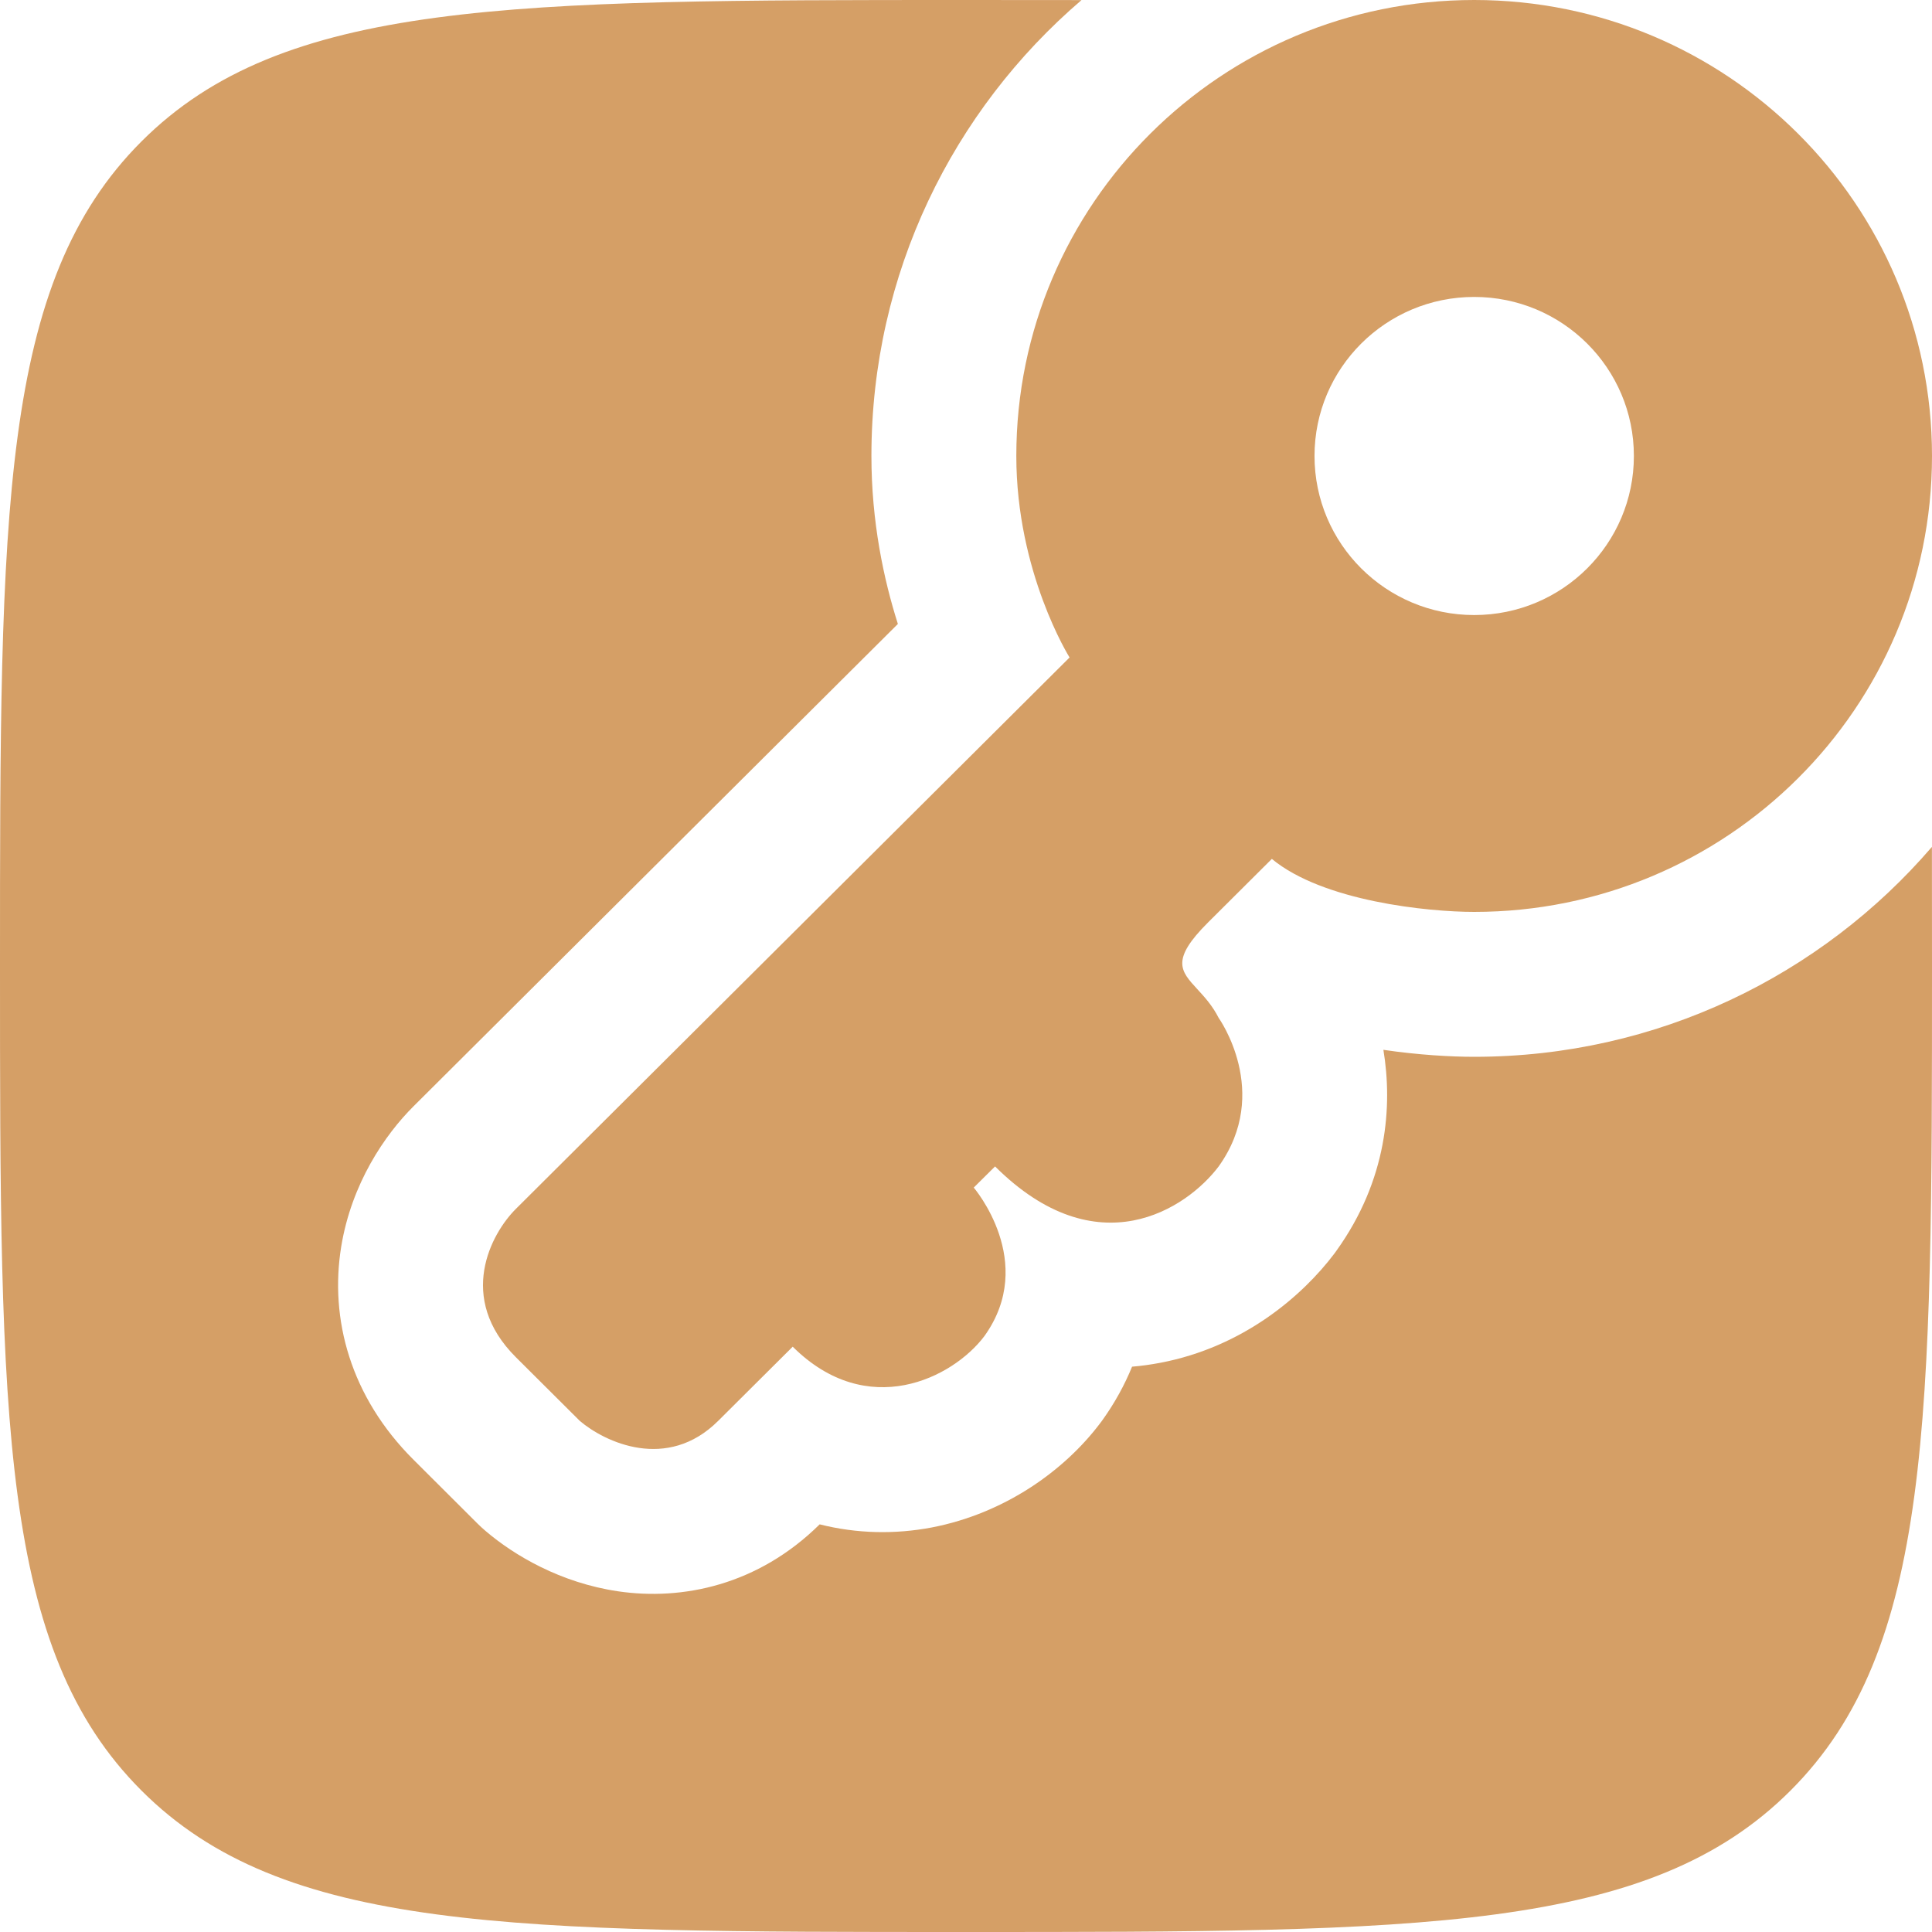
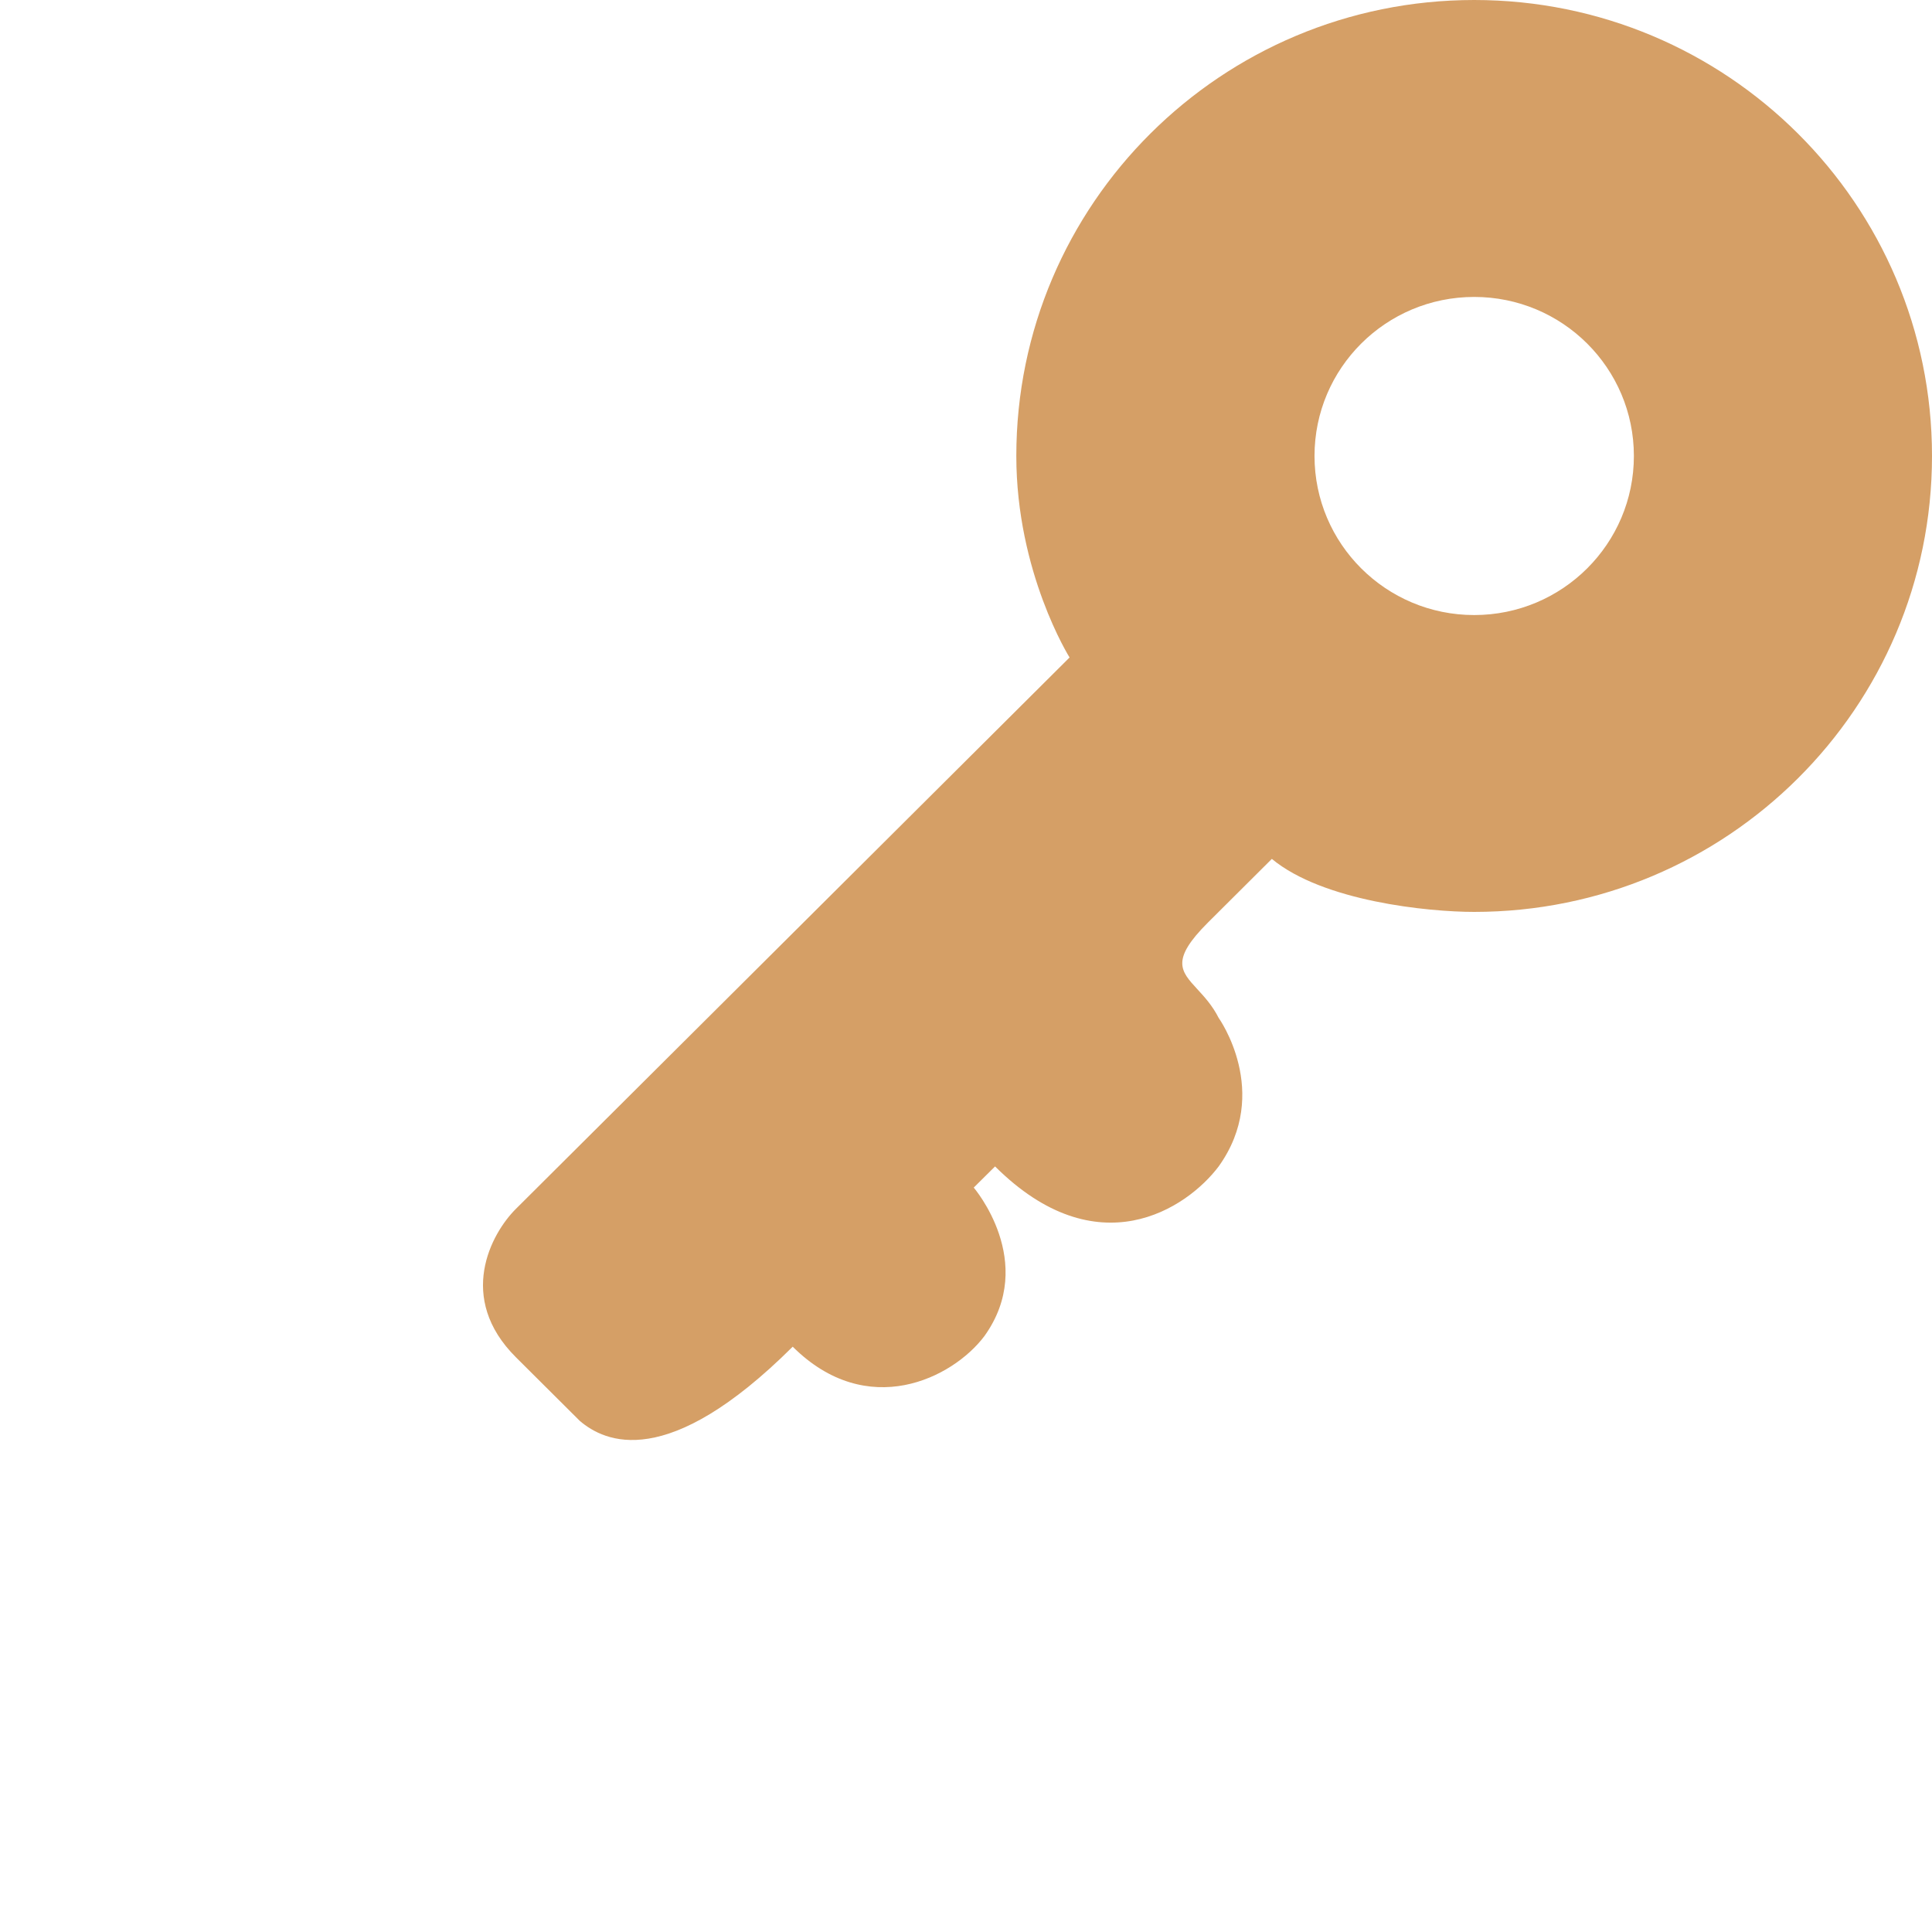
<svg xmlns="http://www.w3.org/2000/svg" width="23" height="23" viewBox="0 0 23 23" fill="none">
-   <path fill-rule="evenodd" clip-rule="evenodd" d="M23 5.428C23 8.426 20.56 10.856 17.55 10.856C17 10.856 15.75 10.73 15.141 10.225L14.381 10.982C13.934 11.428 14.054 11.559 14.253 11.775C14.336 11.865 14.433 11.97 14.508 12.118C14.508 12.118 15.141 13.002 14.508 13.886C14.127 14.391 13.063 15.098 11.846 13.886L11.592 14.138C11.592 14.138 12.353 15.022 11.719 15.906C11.339 16.41 10.325 16.915 9.437 16.032L8.55 16.915C7.942 17.521 7.198 17.168 6.902 16.915L6.142 16.158C5.432 15.451 5.846 14.685 6.142 14.391L12.733 7.827C12.733 7.827 12.099 6.817 12.099 5.428C12.099 2.43 14.54 0 17.55 0C20.56 0 23 2.43 23 5.428ZM19.451 5.428C19.451 6.474 18.6 7.322 17.55 7.322C16.5 7.322 15.649 6.474 15.649 5.428C15.649 4.382 16.5 3.535 17.55 3.535C18.6 3.535 19.451 4.382 19.451 5.428Z" fill="#D59F66" />
-   <path d="M12.875 0.001C11.345 1.312 10.374 3.255 10.374 5.428C10.374 6.211 10.52 6.897 10.689 7.428L4.925 13.168C4.581 13.51 4.185 14.09 4.062 14.841C3.922 15.701 4.171 16.63 4.925 17.38L5.685 18.138C5.716 18.169 5.749 18.199 5.782 18.227C6.122 18.517 6.673 18.843 7.357 18.944C8.124 19.057 9.024 18.872 9.758 18.147C10.202 18.259 10.656 18.267 11.093 18.184C11.96 18.017 12.671 17.508 13.097 16.943C13.105 16.933 13.113 16.922 13.121 16.911C13.274 16.698 13.39 16.483 13.477 16.27C13.589 16.261 13.7 16.245 13.812 16.224C14.803 16.036 15.508 15.424 15.885 14.924C15.893 14.913 15.901 14.902 15.909 14.891C16.517 14.044 16.579 13.165 16.469 12.498C16.886 12.559 17.27 12.581 17.55 12.581C19.727 12.581 21.682 11.613 22.999 10.082C23 10.533 23 11.005 23 11.5C23 16.921 23 19.632 21.316 21.316C19.632 23 16.921 23 11.5 23C6.079 23 3.368 23 1.684 21.316C0 19.632 0 16.921 0 11.5C0 6.079 0 3.368 1.684 1.684C3.368 0 6.079 0 11.5 0C11.979 0 12.437 0 12.875 0.001Z" fill="#D59F66" />
+   <path fill-rule="evenodd" clip-rule="evenodd" d="M23 5.428C23 8.426 20.56 10.856 17.55 10.856C17 10.856 15.75 10.73 15.141 10.225L14.381 10.982C13.934 11.428 14.054 11.559 14.253 11.775C14.336 11.865 14.433 11.97 14.508 12.118C14.508 12.118 15.141 13.002 14.508 13.886C14.127 14.391 13.063 15.098 11.846 13.886L11.592 14.138C11.592 14.138 12.353 15.022 11.719 15.906C11.339 16.41 10.325 16.915 9.437 16.032C7.942 17.521 7.198 17.168 6.902 16.915L6.142 16.158C5.432 15.451 5.846 14.685 6.142 14.391L12.733 7.827C12.733 7.827 12.099 6.817 12.099 5.428C12.099 2.43 14.54 0 17.55 0C20.56 0 23 2.43 23 5.428ZM19.451 5.428C19.451 6.474 18.6 7.322 17.55 7.322C16.5 7.322 15.649 6.474 15.649 5.428C15.649 4.382 16.5 3.535 17.55 3.535C18.6 3.535 19.451 4.382 19.451 5.428Z" fill="#D59F66" />
</svg>